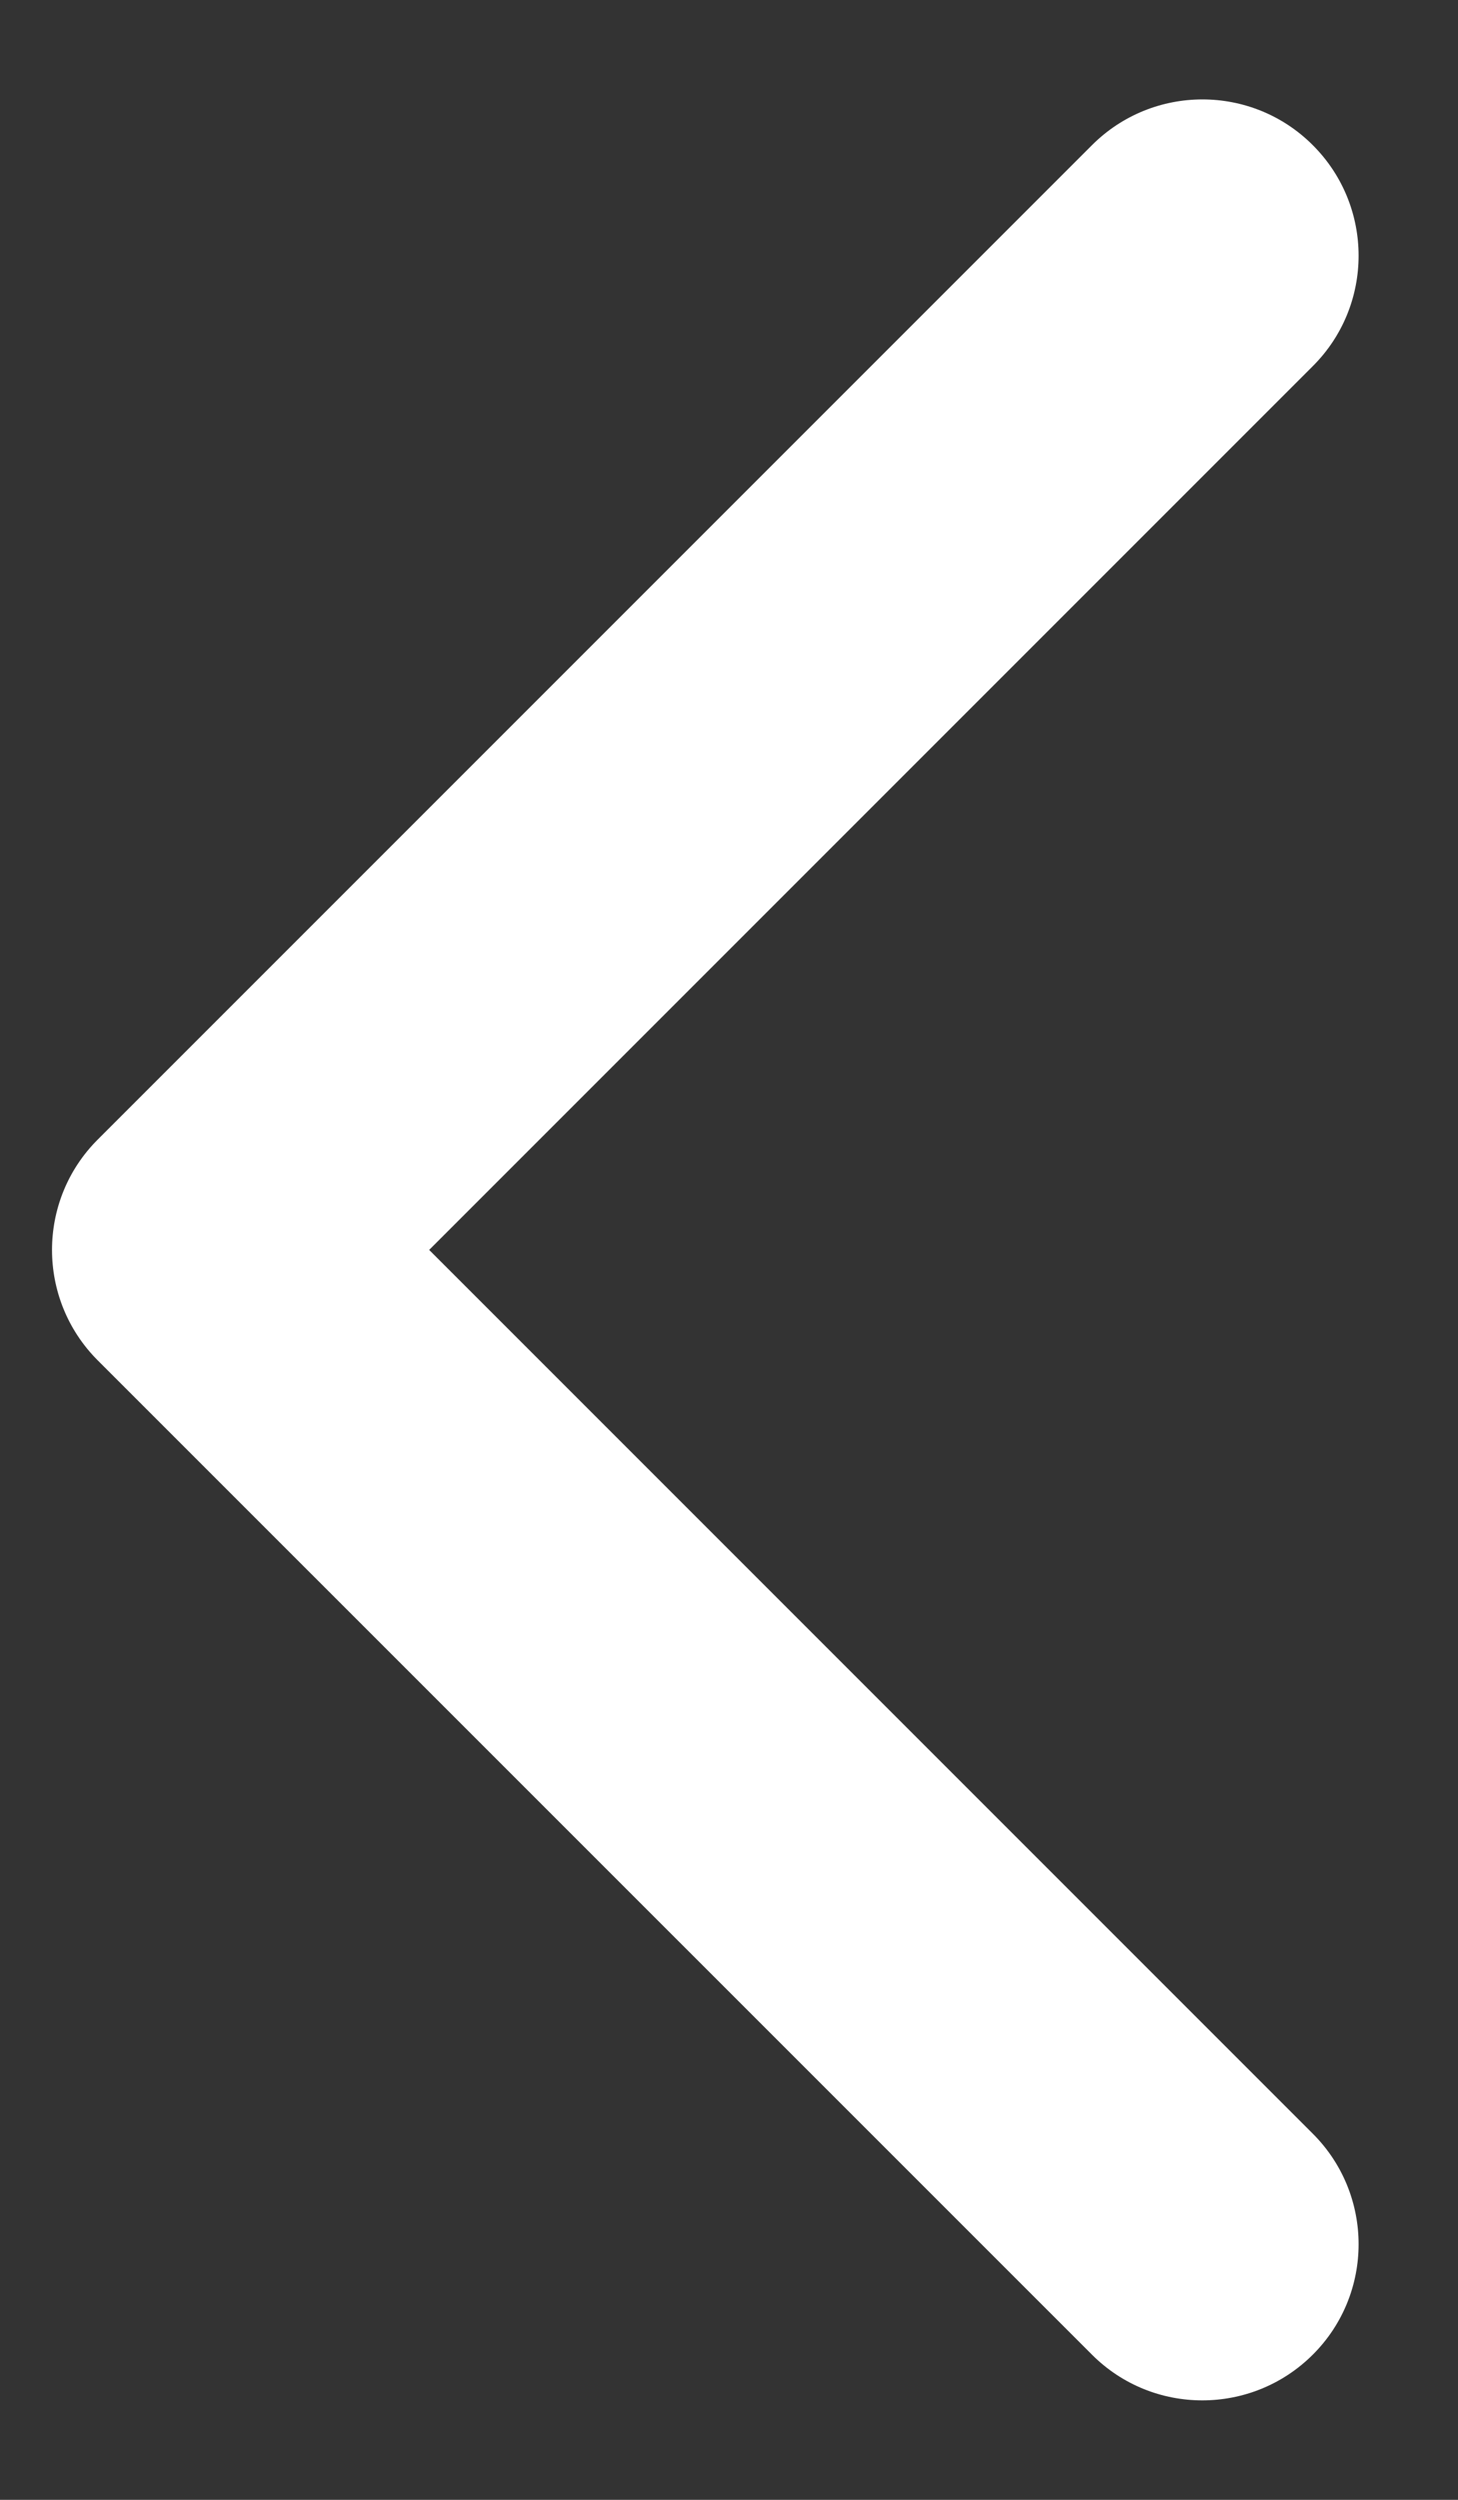
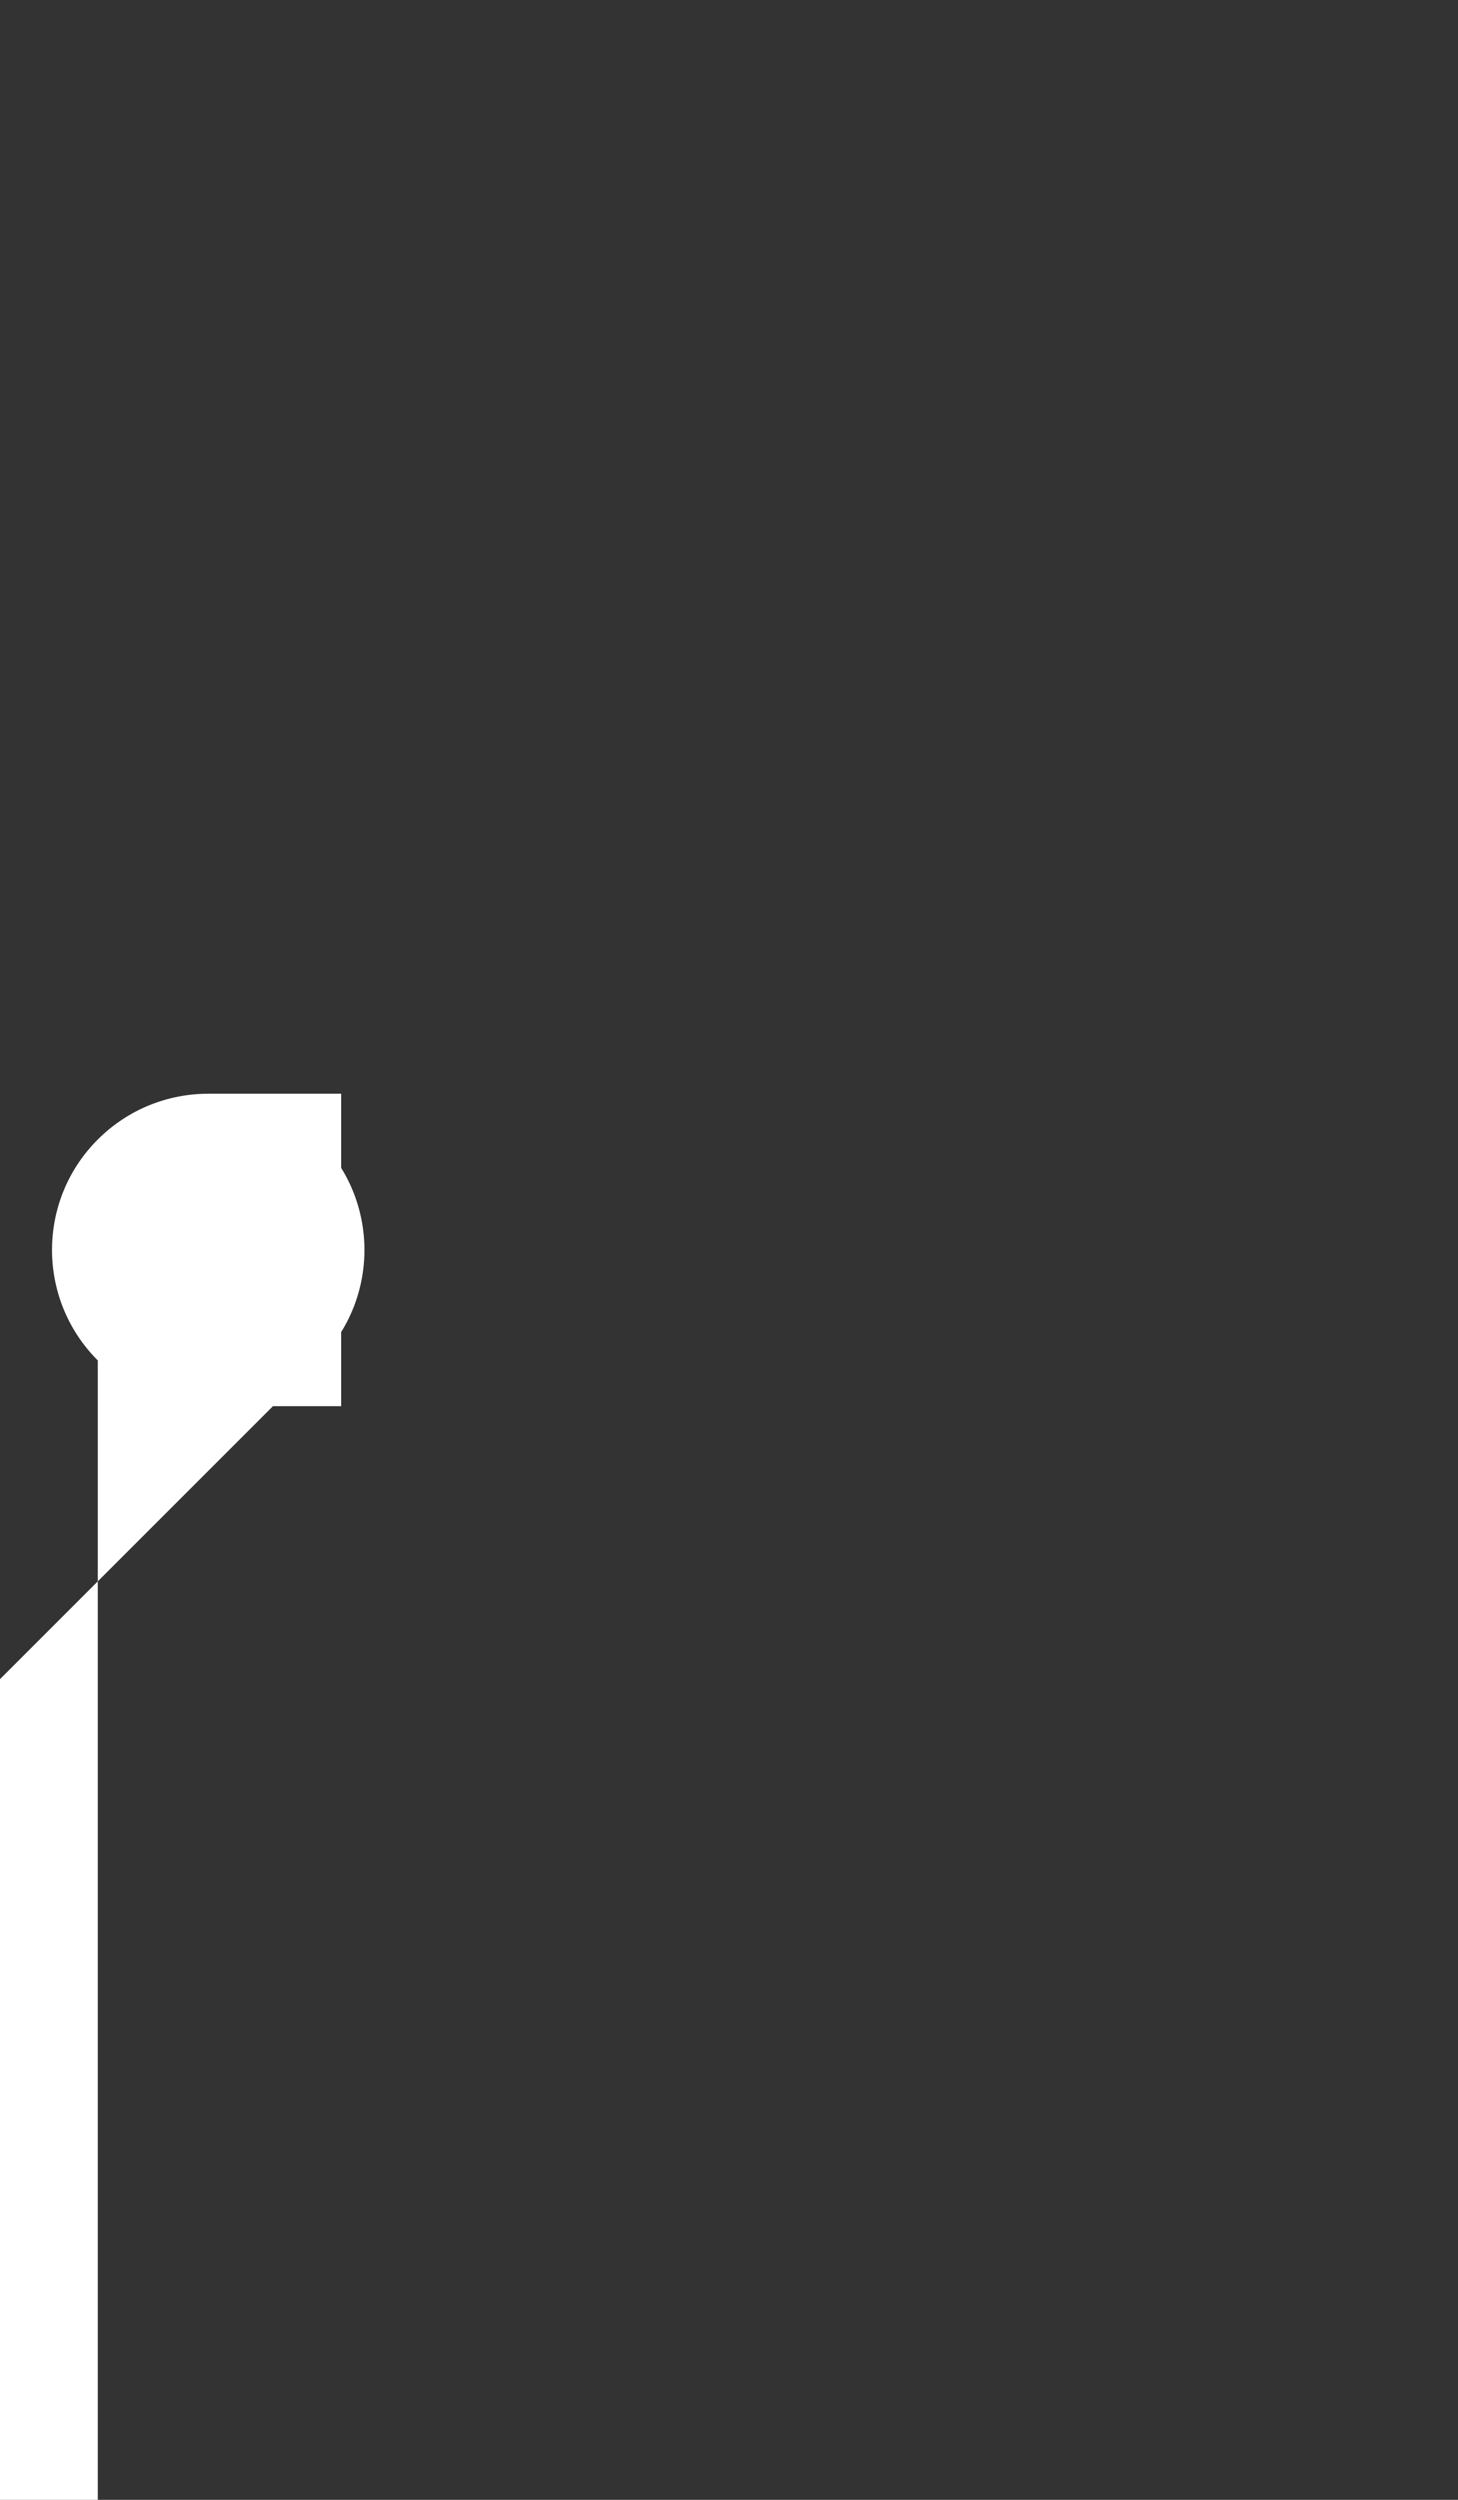
<svg xmlns="http://www.w3.org/2000/svg" fill="none" height="24" viewBox="0 0 14 24" width="14">
  <rect x="0" y="0" width="14" height="24" fill="#333333" stroke="none" />
-   <path d="m.939 13.061c-.586-.586-.586-1.536 0-2.121l9.546-9.546c.586-.586 1.536-.586 2.121 0 .586.586.586 1.536 0 2.121l-8.485 8.485 8.485 8.485c.586.586.586 1.536 0 2.121s-1.536.586-2.121 0zm2.337.439h-1.277v-3h1.277z" fill="#fff" />
+   <path d="m.939 13.061c-.586-.586-.586-1.536 0-2.121c.586-.586 1.536-.586 2.121 0 .586.586.586 1.536 0 2.121l-8.485 8.485 8.485 8.485c.586.586.586 1.536 0 2.121s-1.536.586-2.121 0zm2.337.439h-1.277v-3h1.277z" fill="#fff" />
</svg>